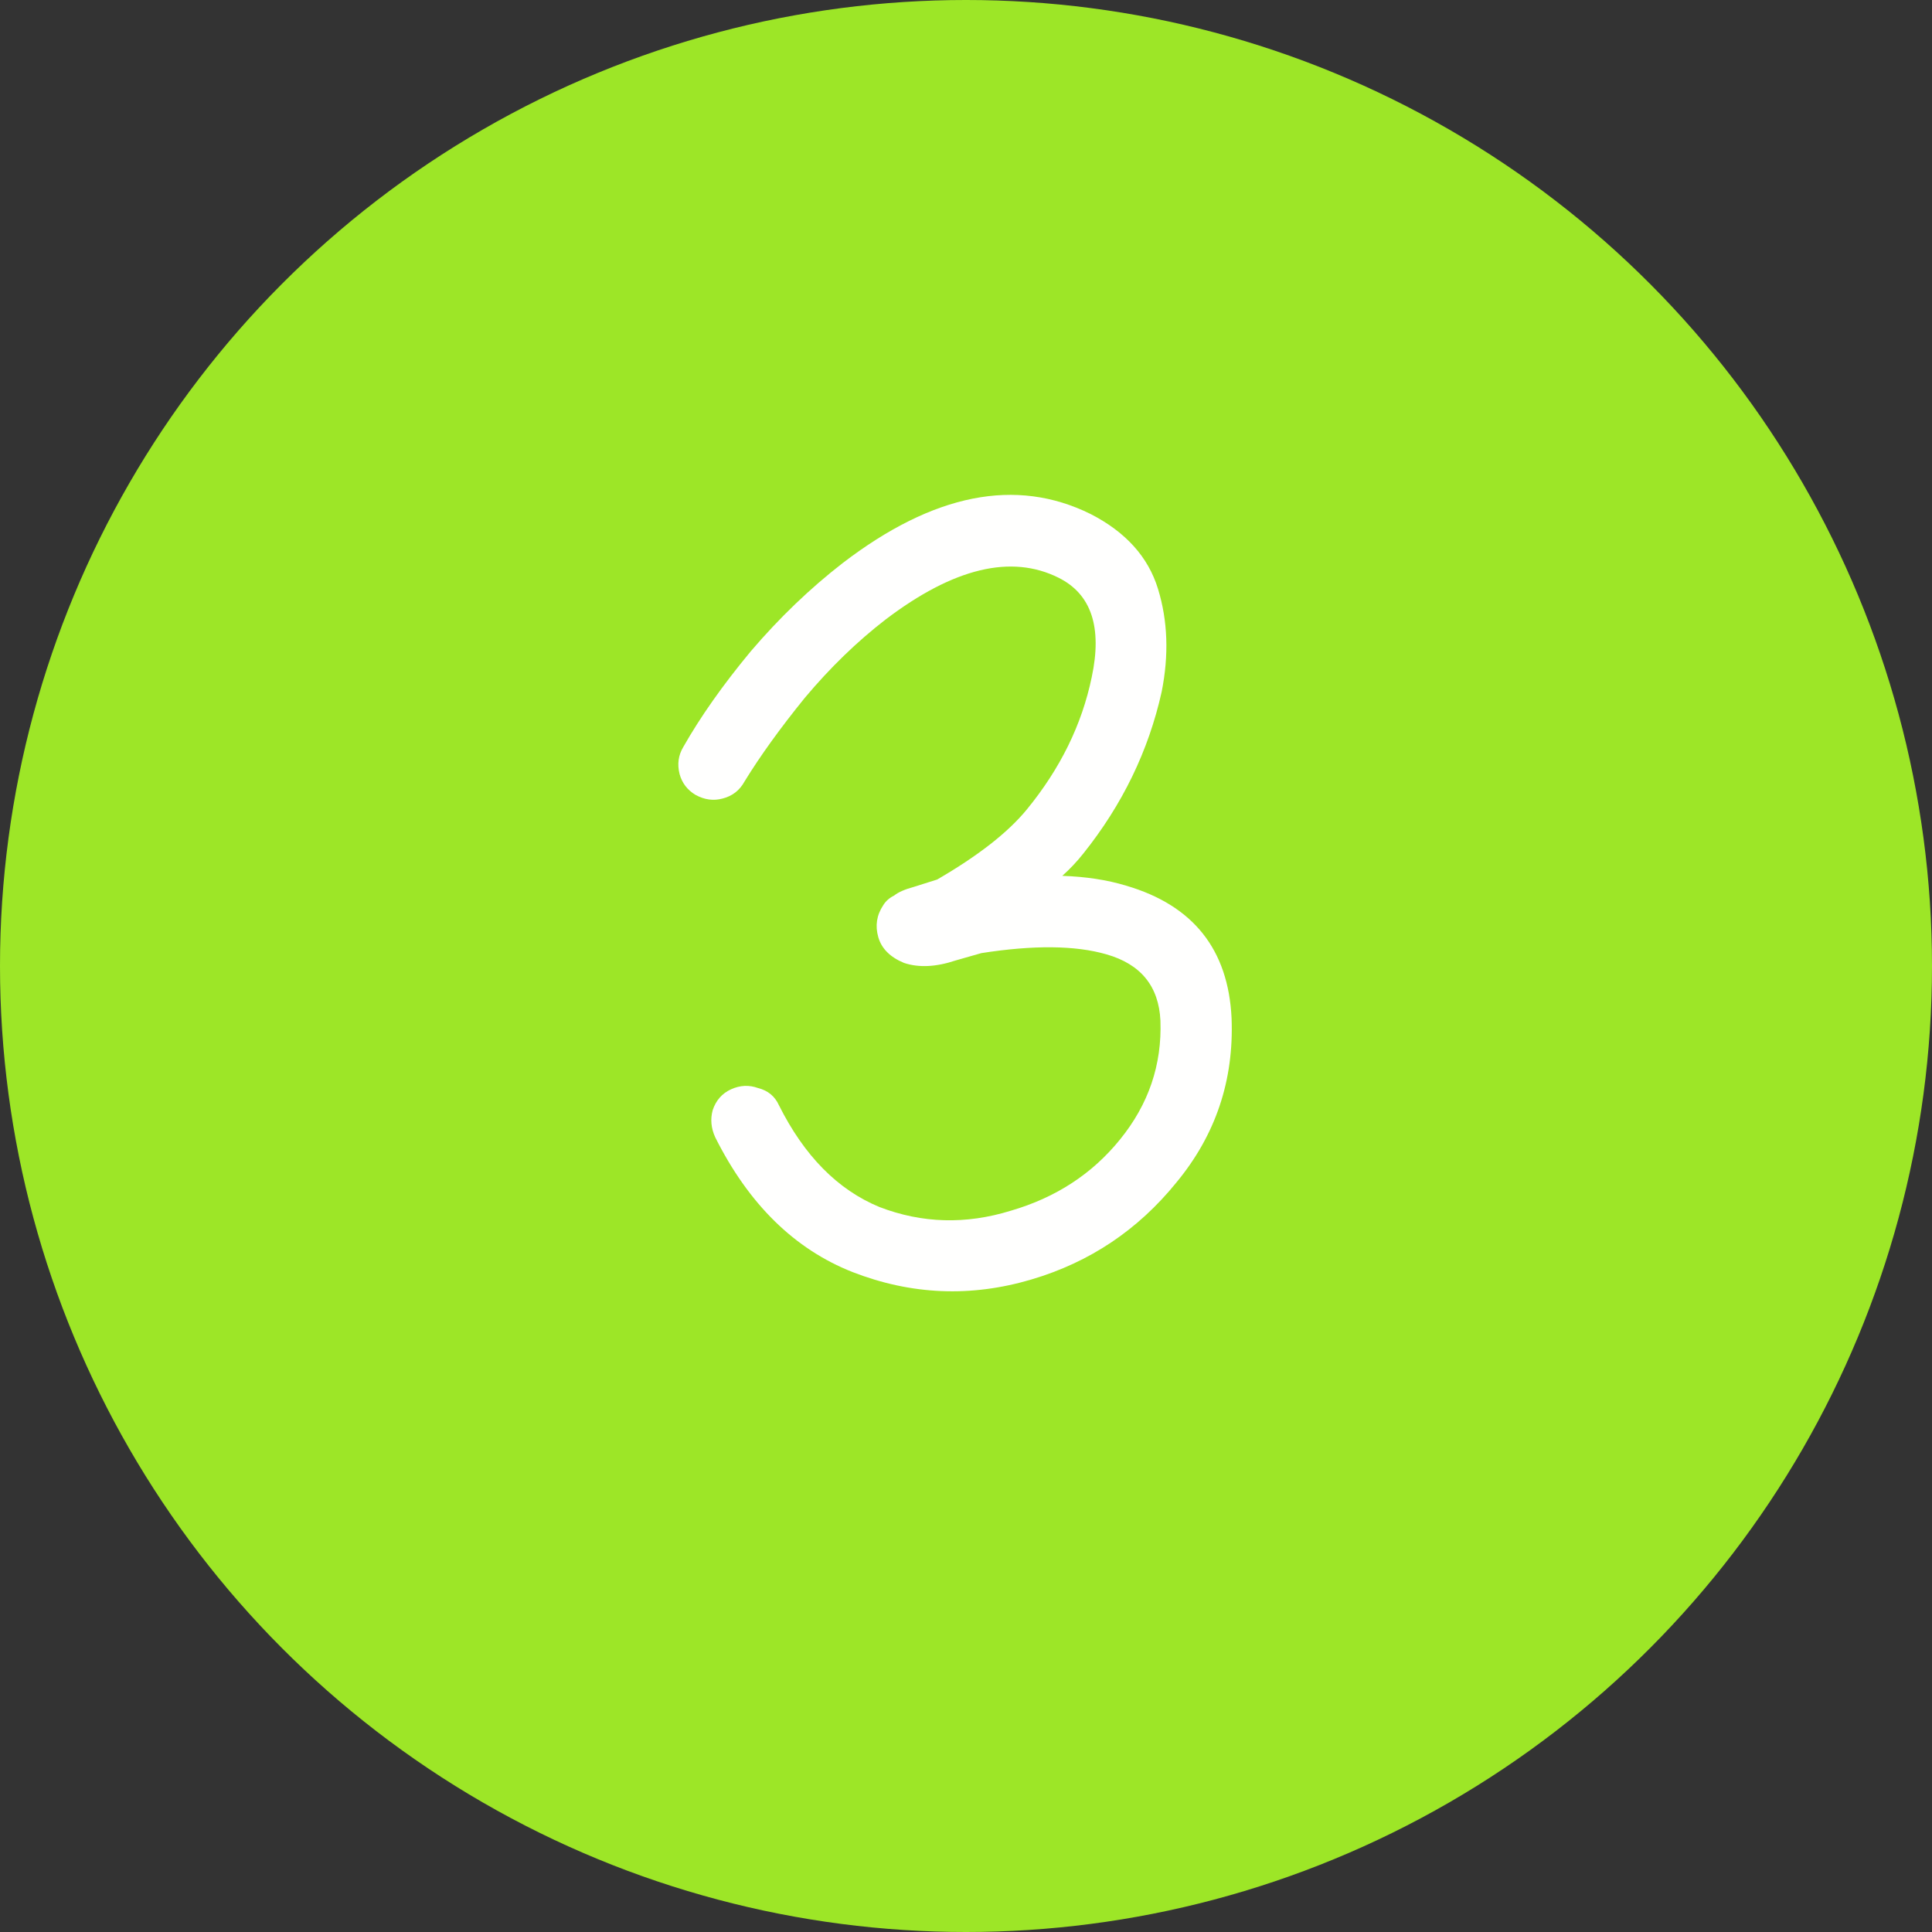
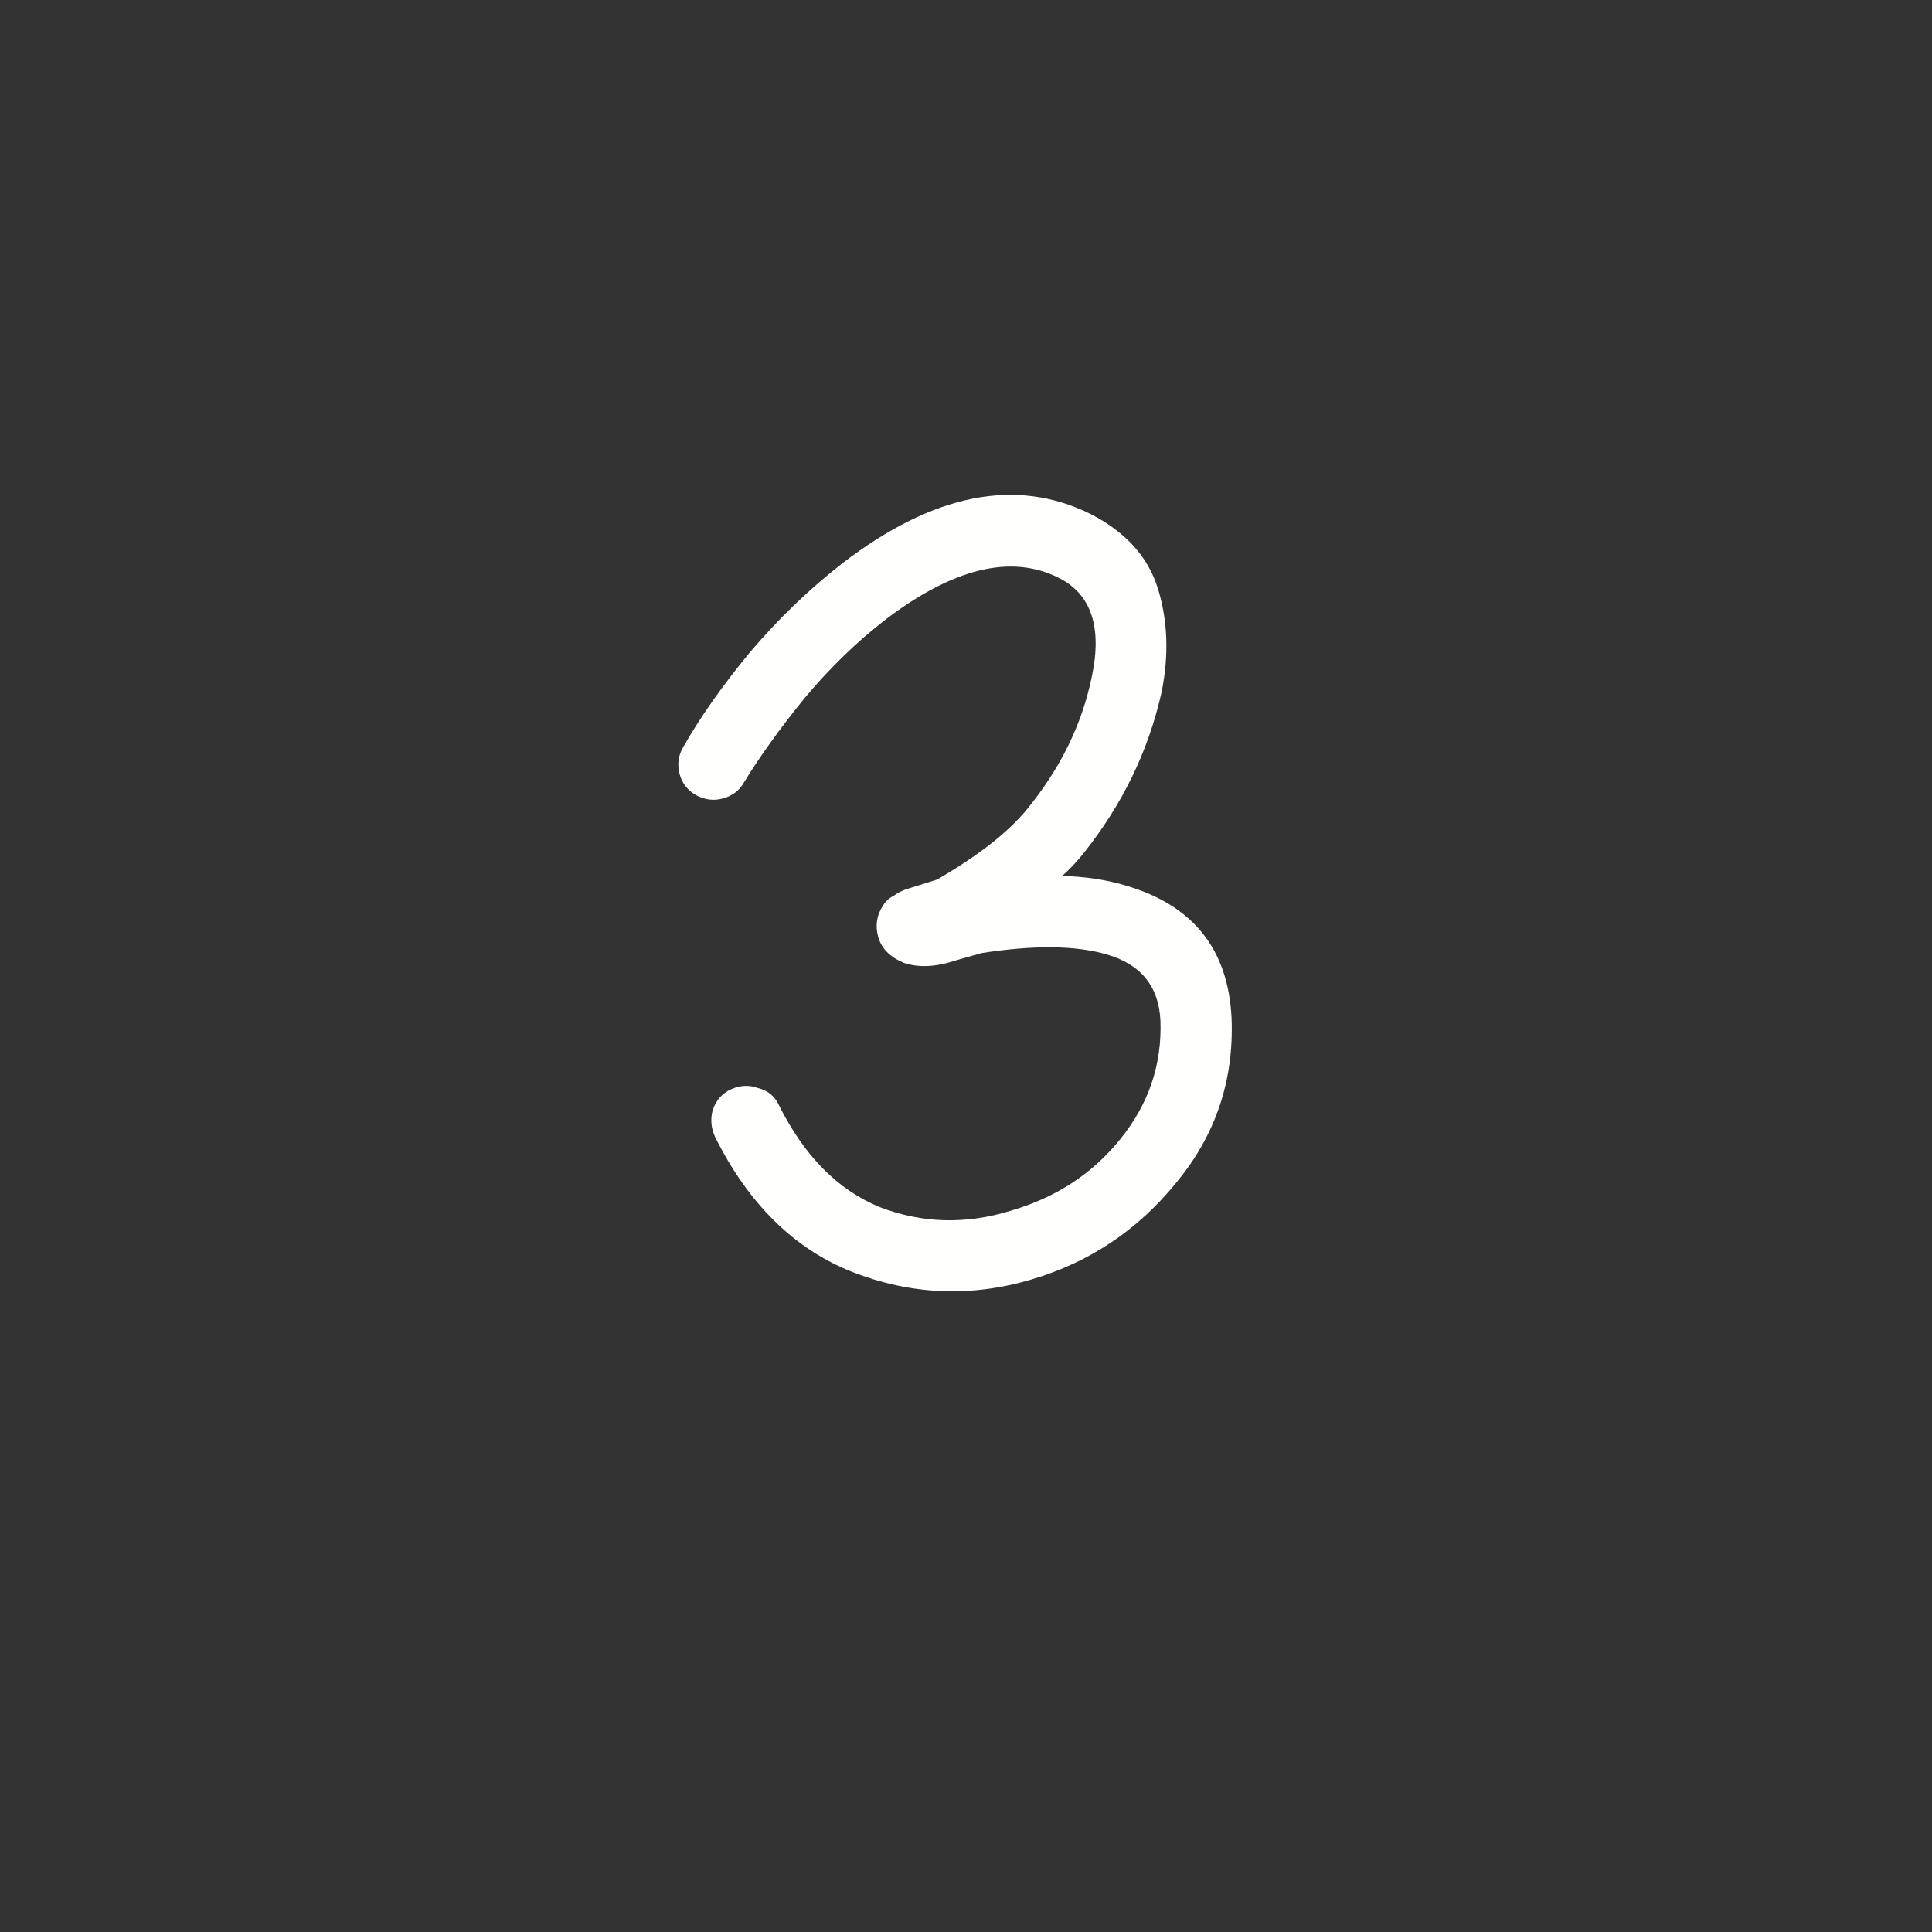
<svg xmlns="http://www.w3.org/2000/svg" width="63" height="63" viewBox="0 0 63 63" fill="none">
  <rect x="0" y="0" width="63" height="63" fill="#333333" stroke="none" />
-   <circle cx="31.5" cy="31.5" r="31.5" fill="#9DE627" />
  <path d="M22.28 24.36C22.84 23.373 23.573 22.333 24.48 21.24C25.413 20.147 26.413 19.187 27.48 18.36C30.44 16.093 33.133 15.56 35.56 16.76C36.707 17.347 37.44 18.16 37.76 19.2C38.08 20.24 38.12 21.36 37.88 22.56C37.453 24.48 36.6 26.24 35.32 27.84C35.107 28.107 34.88 28.347 34.64 28.56C35.413 28.587 36.107 28.693 36.72 28.88C38.907 29.52 40.053 30.96 40.16 33.2C40.24 35.227 39.64 37.013 38.36 38.56C37.107 40.107 35.533 41.16 33.64 41.72C31.667 42.307 29.72 42.227 27.8 41.48C25.907 40.733 24.413 39.267 23.32 37.08C23.187 36.787 23.16 36.493 23.24 36.2C23.347 35.88 23.547 35.653 23.84 35.52C24.133 35.387 24.427 35.373 24.72 35.48C25.04 35.56 25.267 35.747 25.4 36.04C26.227 37.693 27.32 38.8 28.68 39.36C30.067 39.893 31.493 39.933 32.96 39.48C34.427 39.053 35.613 38.28 36.52 37.16C37.453 36.013 37.893 34.72 37.84 33.28C37.787 32.16 37.2 31.44 36.08 31.12C35.067 30.827 33.707 30.813 32 31.08L31.16 31.32C30.52 31.533 29.96 31.56 29.48 31.4C29.027 31.213 28.747 30.933 28.64 30.56C28.533 30.187 28.587 29.84 28.8 29.52C28.88 29.387 29 29.28 29.16 29.2C29.293 29.093 29.507 29 29.8 28.92L30.56 28.68C31.893 27.907 32.867 27.147 33.48 26.4C34.573 25.067 35.28 23.627 35.6 22.08C35.947 20.453 35.587 19.373 34.52 18.84C32.973 18.067 31.093 18.52 28.88 20.2C27.947 20.92 27.067 21.773 26.24 22.76C25.44 23.747 24.787 24.653 24.28 25.48C24.12 25.773 23.88 25.96 23.56 26.04C23.267 26.12 22.973 26.08 22.68 25.92C22.413 25.76 22.24 25.533 22.16 25.24C22.08 24.92 22.12 24.627 22.28 24.36Z" fill="#FFFFFE" />
</svg>